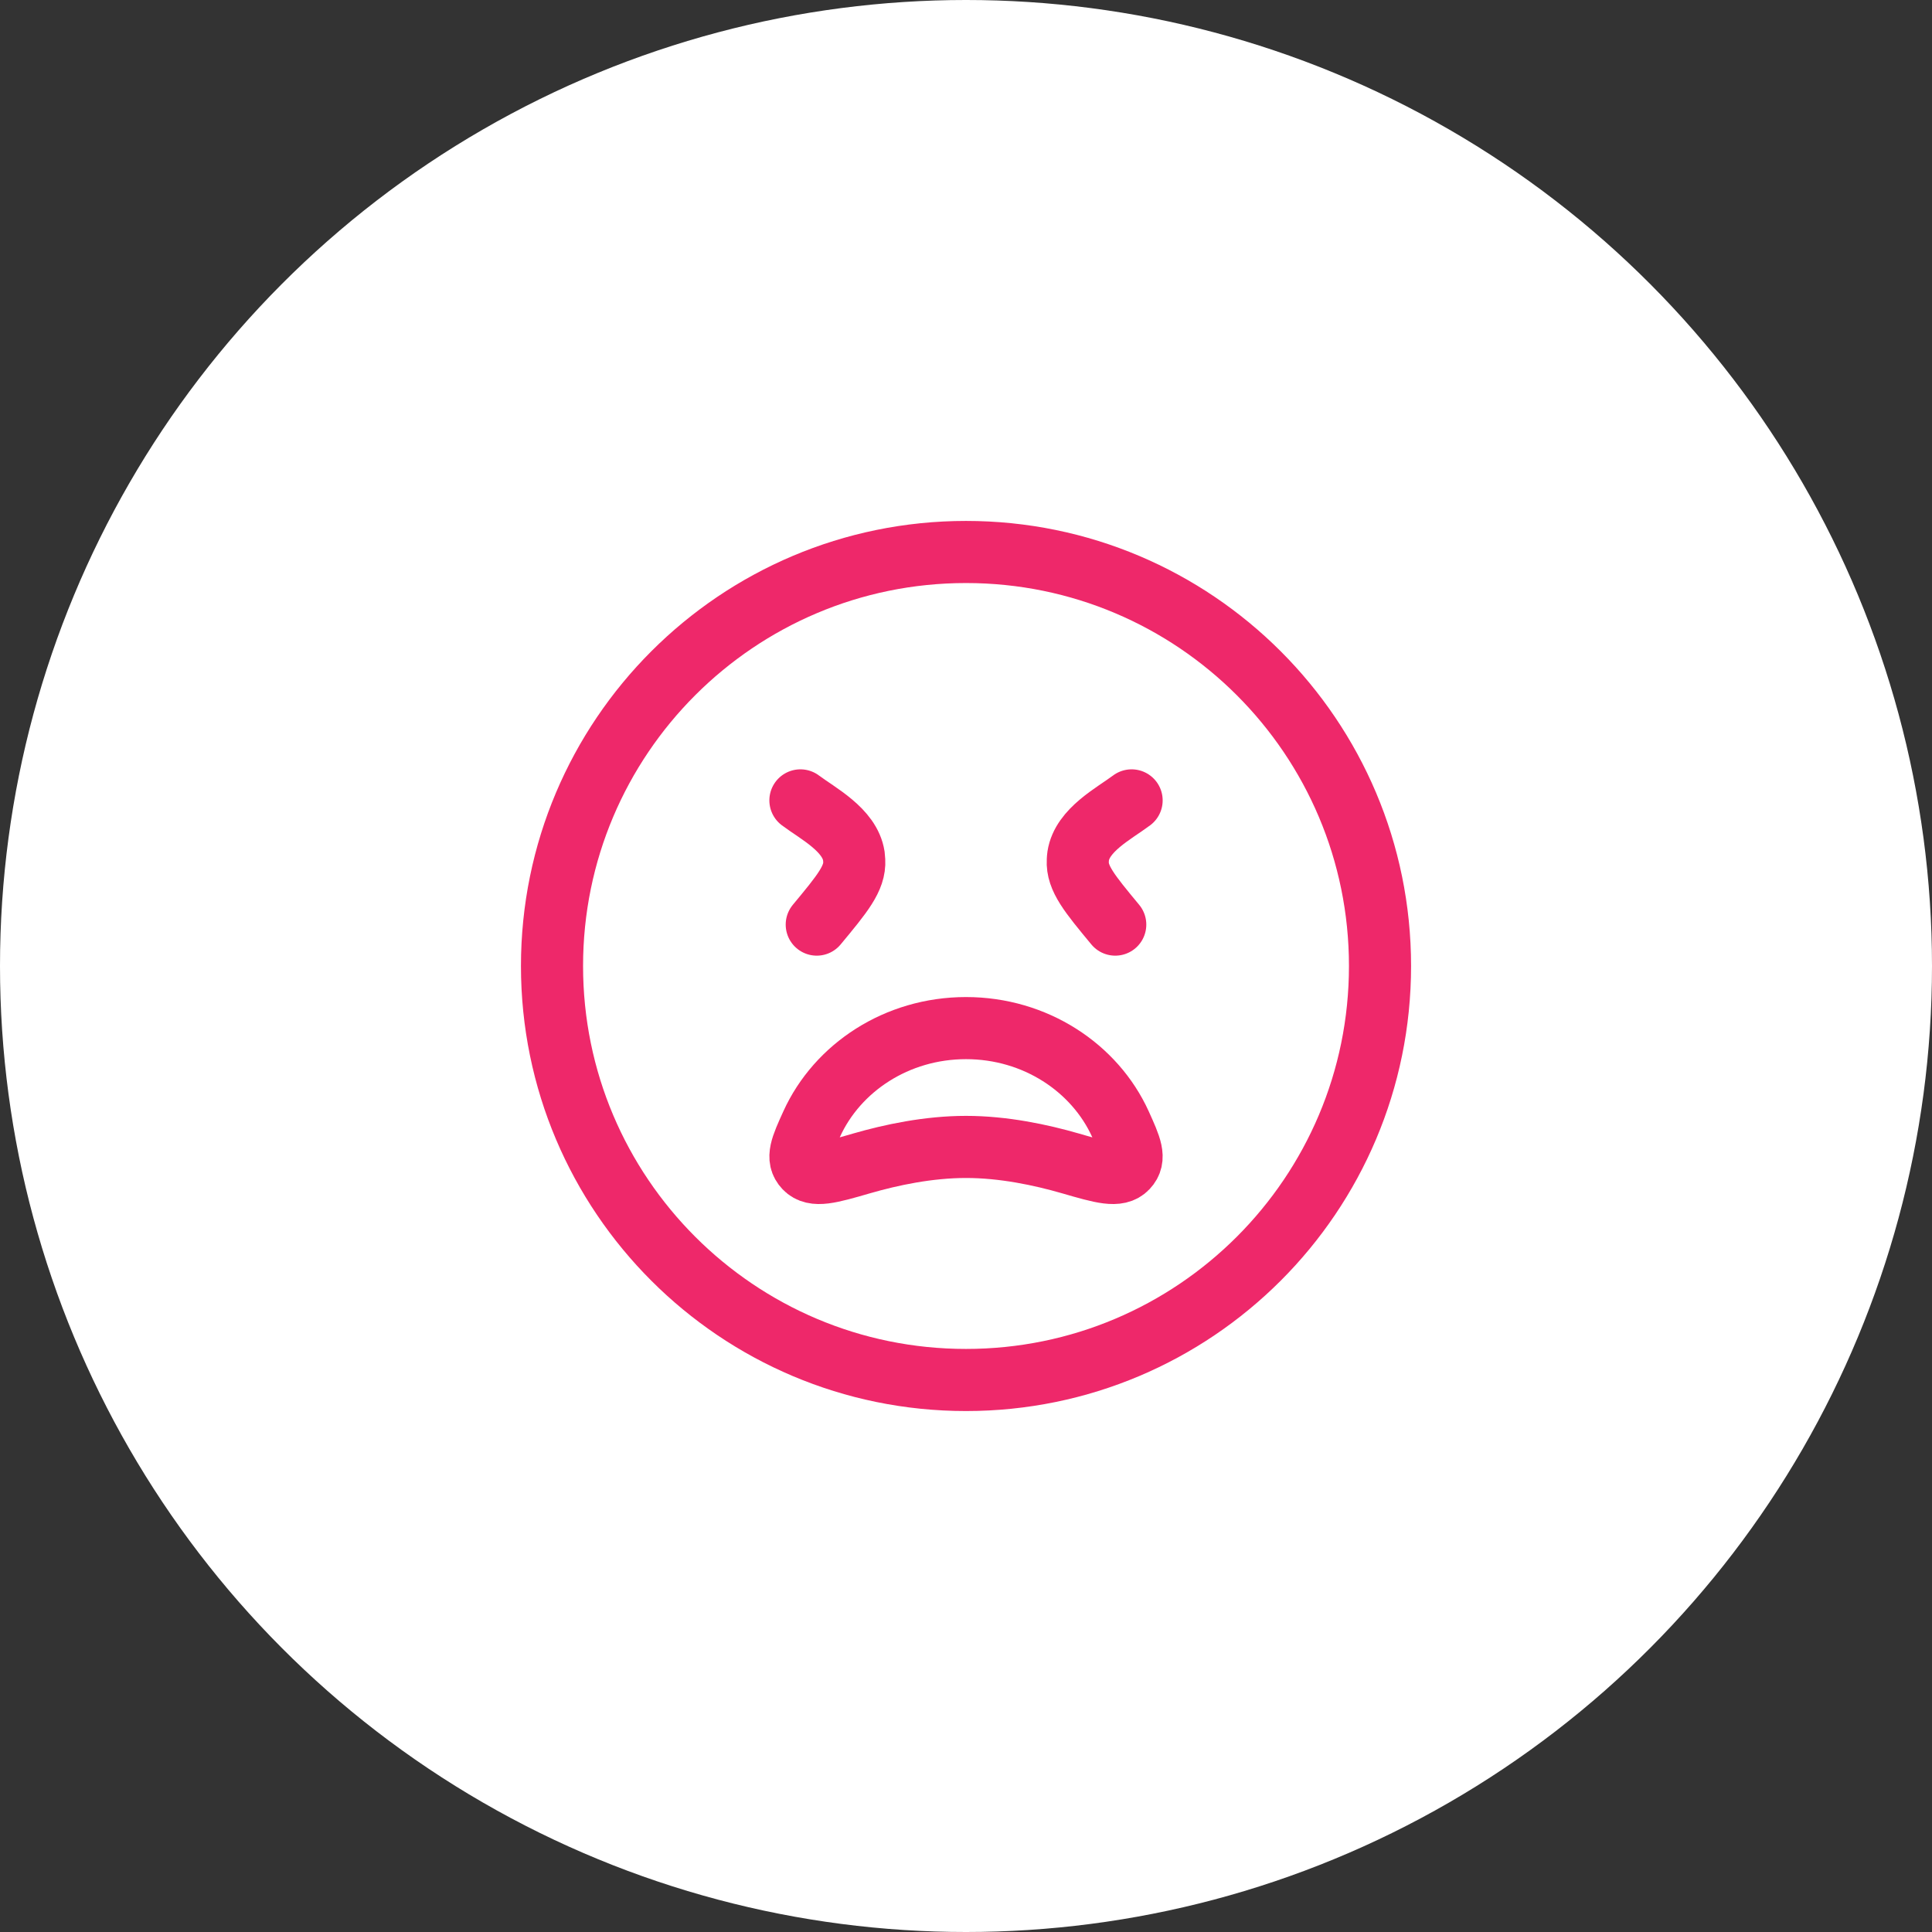
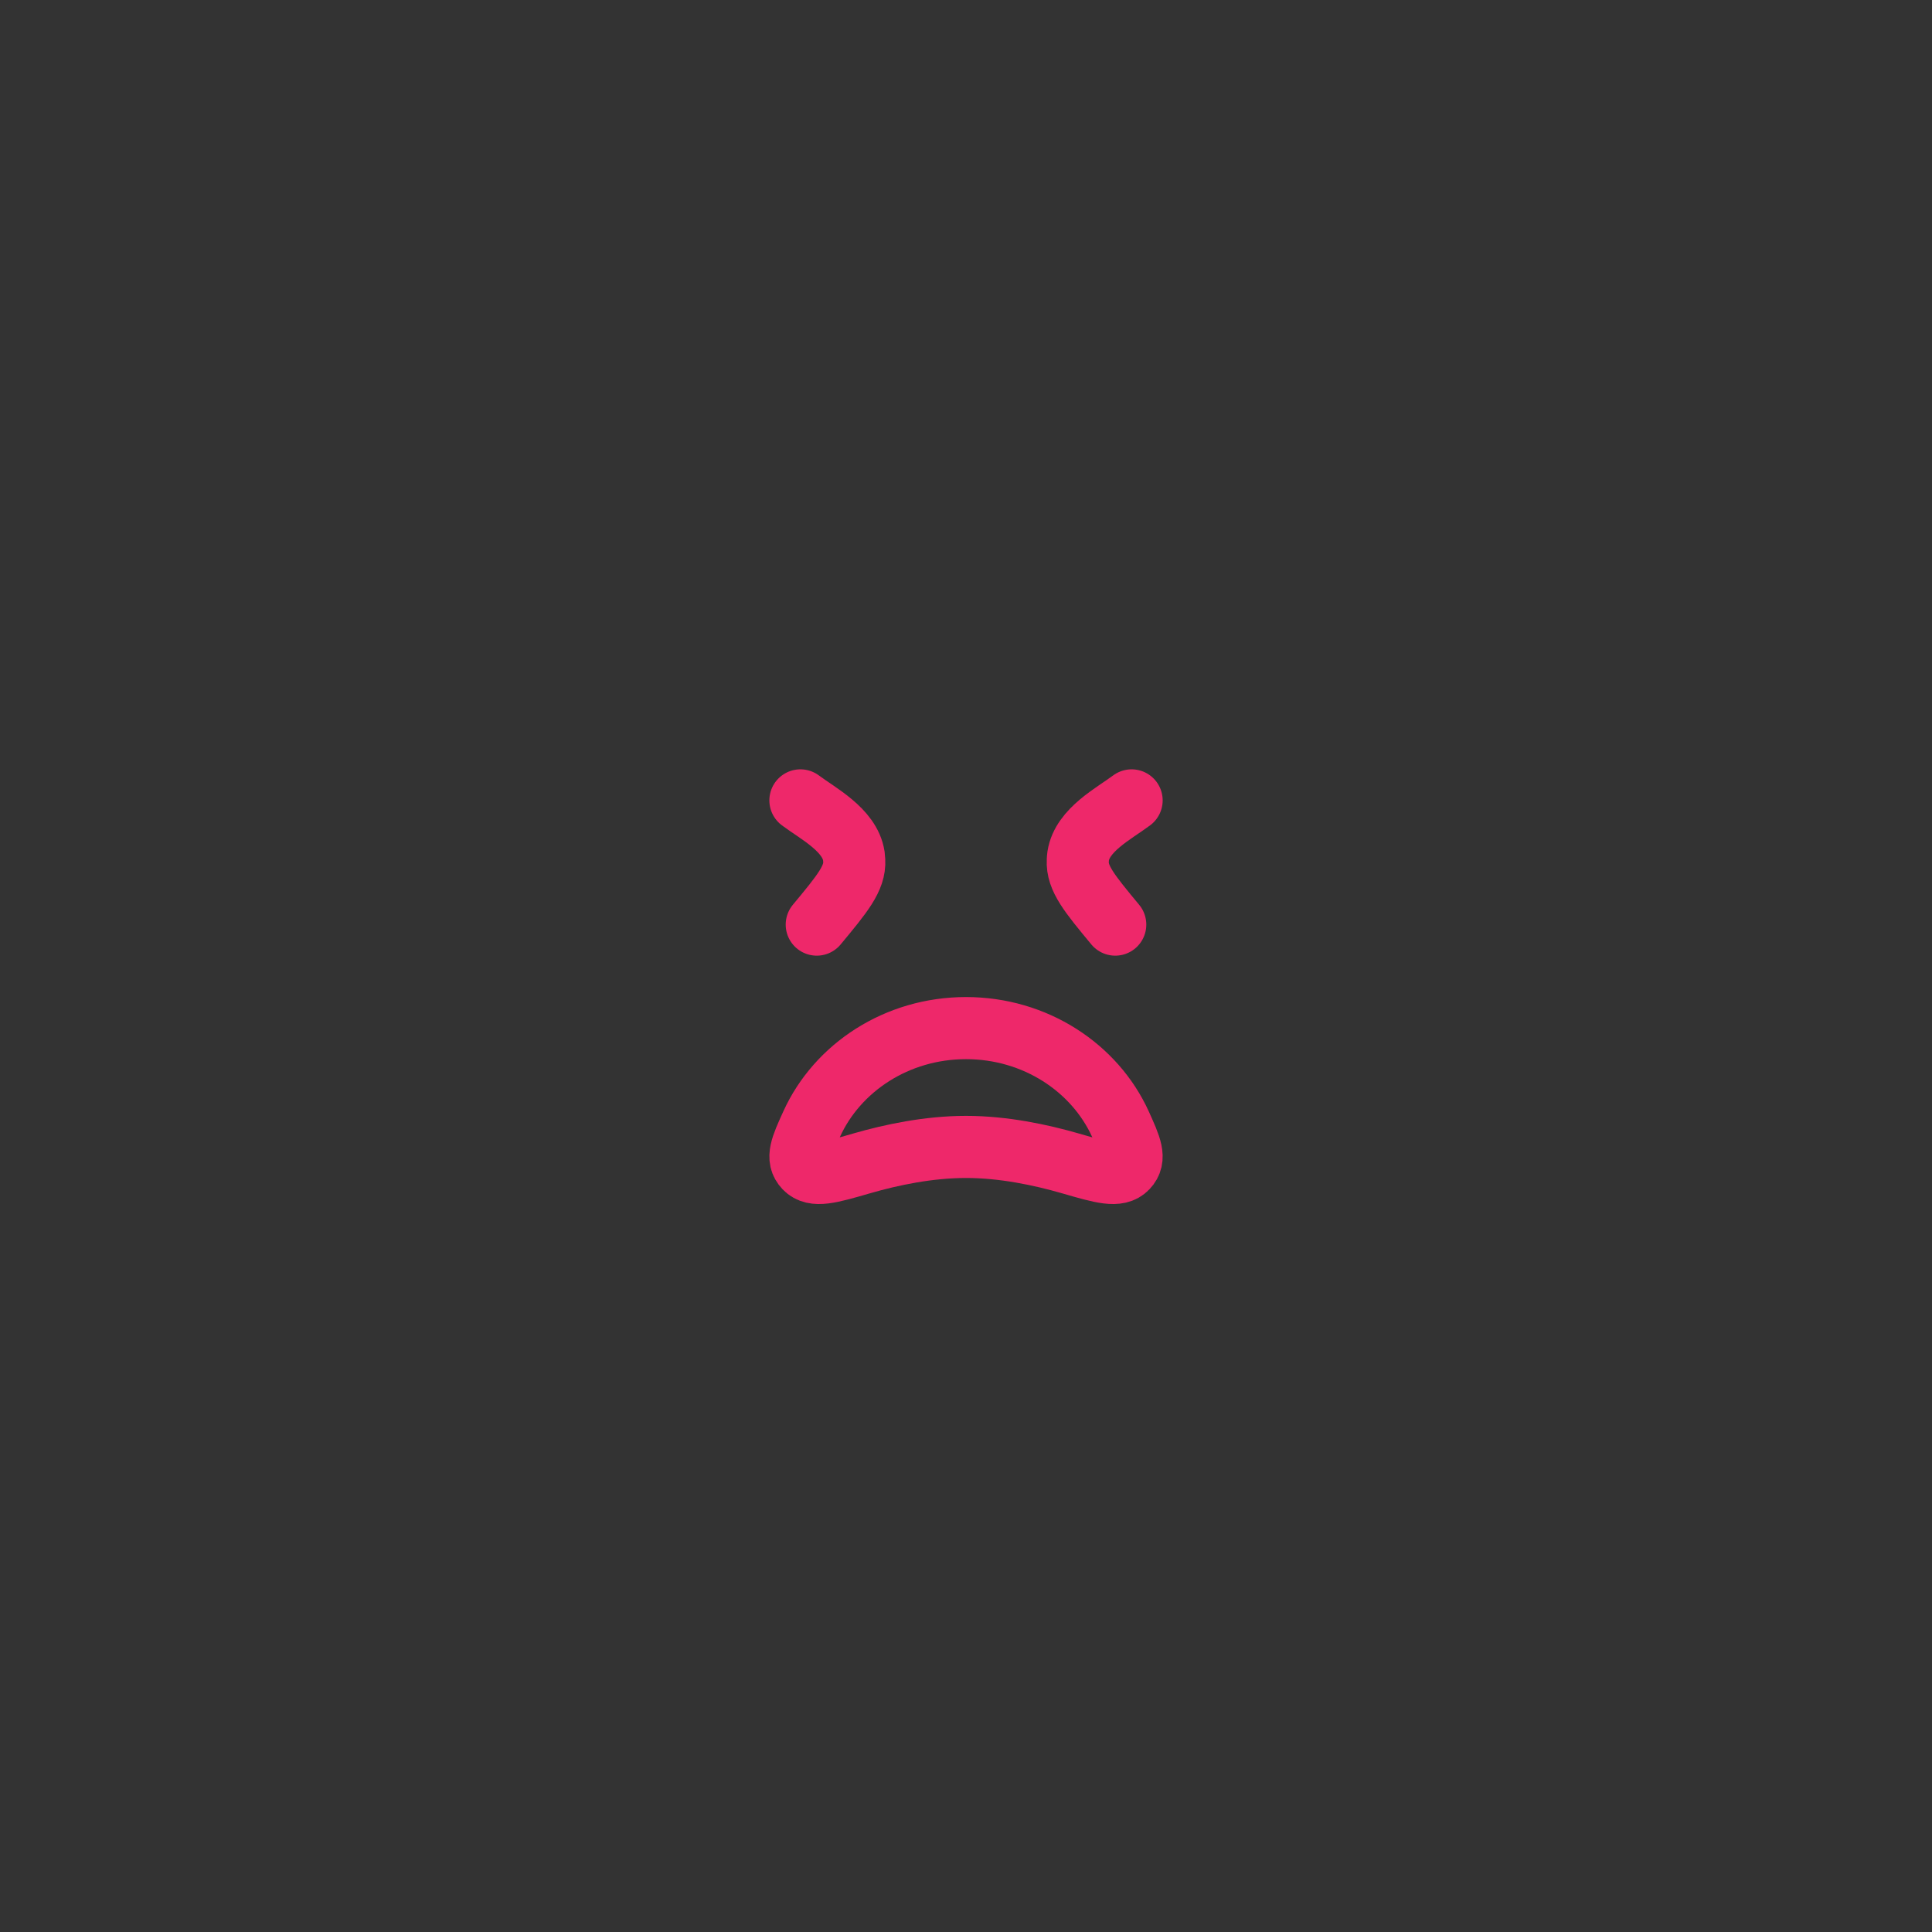
<svg xmlns="http://www.w3.org/2000/svg" width="68" height="68" viewBox="0 0 68 68" fill="none">
  <rect x="0" y="0" width="68" height="68" fill="#333333" stroke="none" />
-   <circle cx="34" cy="34" r="34" fill="white" />
-   <path d="M34 48.571C42.048 48.571 48.572 42.047 48.572 34C48.572 25.952 42.048 19.428 34 19.428C25.953 19.428 19.429 25.952 19.429 34C19.429 42.047 25.953 48.571 34 48.571Z" stroke="#EE286A" stroke-width="2.186" stroke-linecap="round" stroke-linejoin="round" />
-   <path d="M28.172 28.171C28.788 28.633 29.909 29.206 30.052 30.125C30.059 30.18 30.064 30.234 30.066 30.287C30.101 30.912 29.649 31.456 28.747 32.543M39.829 28.171C39.213 28.633 38.092 29.206 37.949 30.125C37.941 30.18 37.937 30.234 37.935 30.287C37.9 30.912 38.352 31.456 39.253 32.543M34 36.186C36.438 36.186 38.532 37.579 39.436 39.566C39.8 40.371 39.982 40.773 39.667 41.103C39.351 41.434 38.796 41.273 37.683 40.95C36.629 40.645 35.315 40.368 34 40.368C32.686 40.368 31.372 40.645 30.318 40.95C29.205 41.273 28.65 41.434 28.334 41.103C28.019 40.773 28.201 40.371 28.567 39.566C29.47 37.579 31.563 36.186 34 36.186Z" stroke="#EE286A" stroke-width="2.186" stroke-linecap="round" stroke-linejoin="round" />
+   <path d="M28.172 28.171C28.788 28.633 29.909 29.206 30.052 30.125C30.059 30.18 30.064 30.234 30.066 30.287C30.101 30.912 29.649 31.456 28.747 32.543M39.829 28.171C39.213 28.633 38.092 29.206 37.949 30.125C37.941 30.18 37.937 30.234 37.935 30.287C37.9 30.912 38.352 31.456 39.253 32.543M34 36.186C36.438 36.186 38.532 37.579 39.436 39.566C39.8 40.371 39.982 40.773 39.667 41.103C39.351 41.434 38.796 41.273 37.683 40.95C36.629 40.645 35.315 40.368 34 40.368C32.686 40.368 31.372 40.645 30.318 40.95C29.205 41.273 28.65 41.434 28.334 41.103C28.019 40.773 28.201 40.371 28.567 39.566C29.47 37.579 31.563 36.186 34 36.186" stroke="#EE286A" stroke-width="2.186" stroke-linecap="round" stroke-linejoin="round" />
</svg>